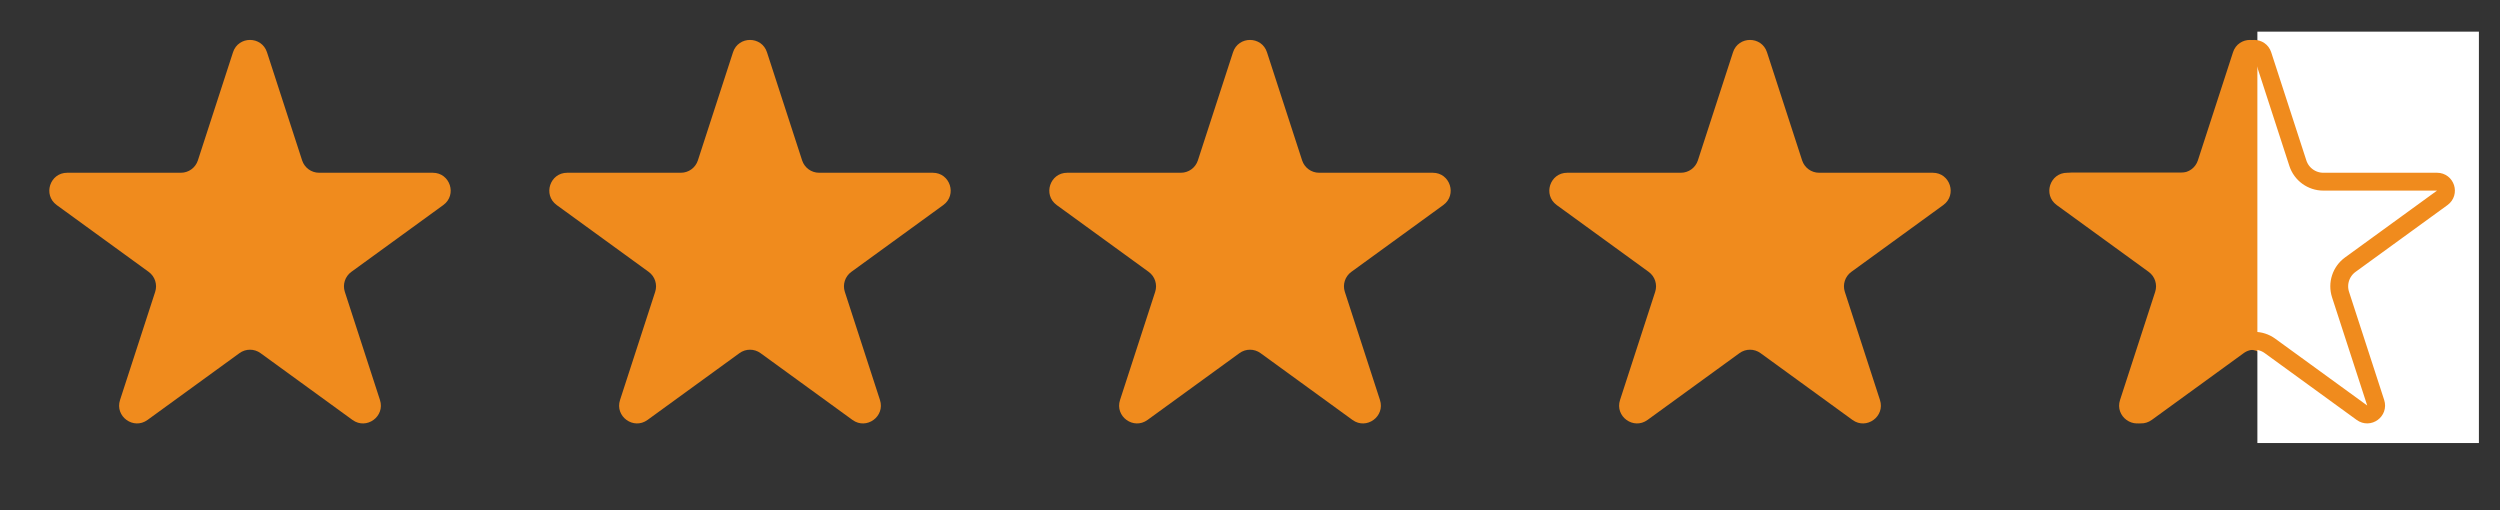
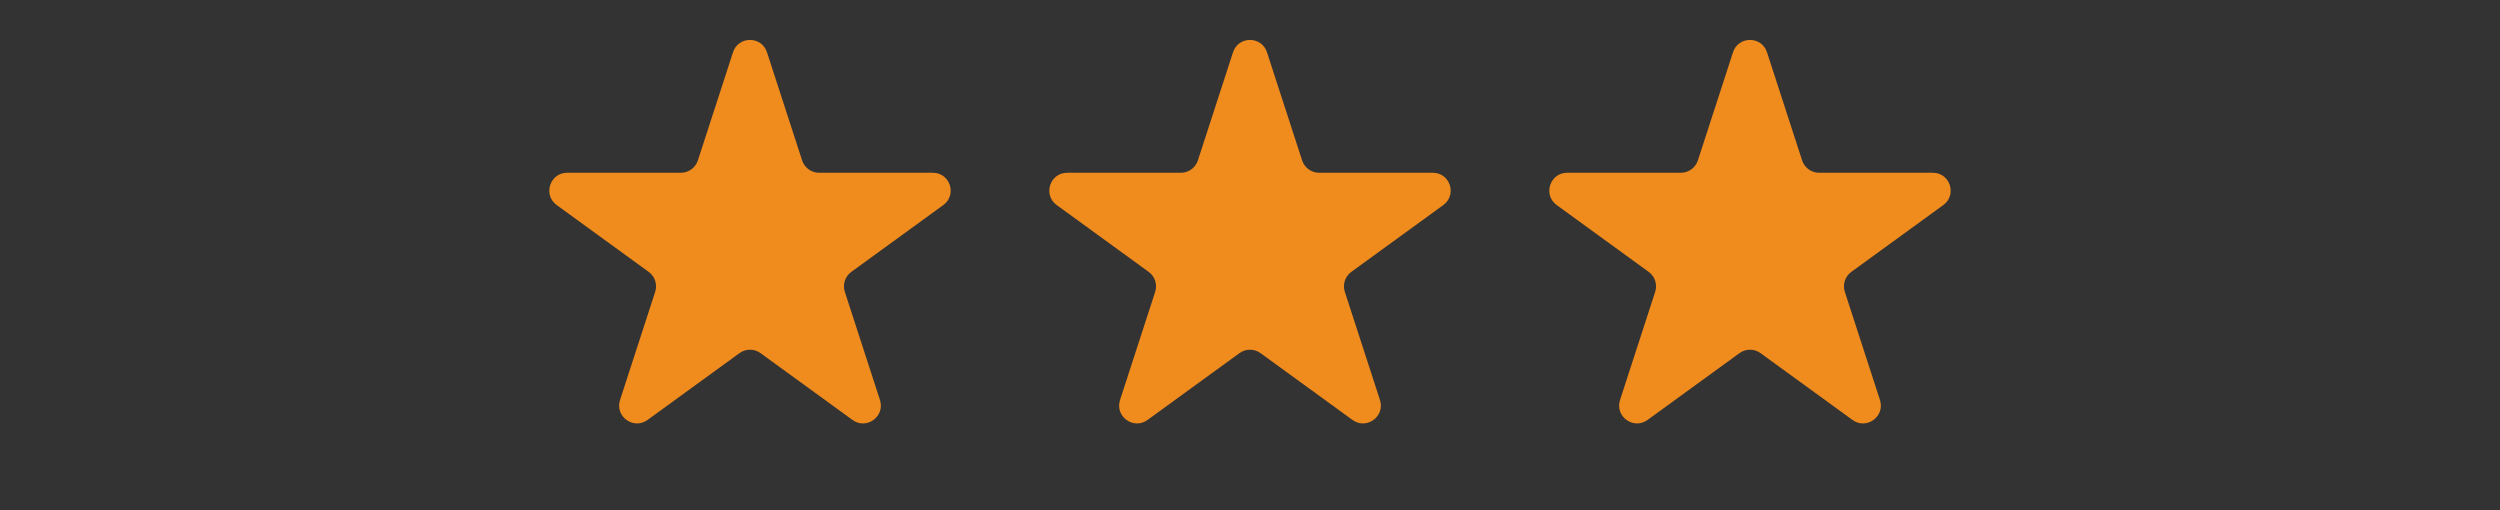
<svg xmlns="http://www.w3.org/2000/svg" width="191" height="39" viewBox="0 0 191 39" fill="none">
  <rect x="0" y="0" width="191" height="39" fill="#333333" stroke="none" />
-   <path d="M17.802 3.993C18.211 2.736 19.989 2.736 20.398 3.993L23.082 12.255C23.265 12.817 23.788 13.198 24.379 13.198L33.066 13.198C34.388 13.198 34.938 14.889 33.868 15.666L26.84 20.772C26.362 21.119 26.162 21.735 26.345 22.297L29.029 30.559C29.438 31.816 27.999 32.861 26.93 32.084L19.902 26.978C19.424 26.631 18.776 26.631 18.298 26.978L11.27 32.084C10.201 32.861 8.762 31.816 9.171 30.559L11.855 22.297C12.038 21.735 11.838 21.119 11.36 20.772L4.332 15.666C3.263 14.889 3.812 13.198 5.134 13.198L13.821 13.198C14.412 13.198 14.935 12.817 15.118 12.255L17.802 3.993Z" fill="#F08B1D" />
  <path d="M56.002 3.993C56.411 2.737 58.189 2.737 58.597 3.993L61.282 12.255C61.465 12.817 61.988 13.198 62.579 13.198L71.266 13.198C72.588 13.198 73.138 14.889 72.068 15.666L65.04 20.772C64.562 21.119 64.362 21.735 64.545 22.297L67.229 30.559C67.638 31.816 66.199 32.861 65.13 32.084L58.102 26.978C57.624 26.631 56.976 26.631 56.498 26.978L49.47 32.084C48.401 32.861 46.962 31.816 47.371 30.559L50.055 22.297C50.238 21.735 50.038 21.119 49.56 20.772L42.532 15.666C41.462 14.889 42.012 13.198 43.334 13.198L52.021 13.198C52.612 13.198 53.135 12.817 53.318 12.255L56.002 3.993Z" fill="#F08B1D" />
  <path d="M94.203 3.993C94.611 2.737 96.389 2.737 96.797 3.993L99.482 12.255C99.665 12.817 100.188 13.198 100.779 13.198L109.466 13.198C110.788 13.198 111.337 14.889 110.268 15.666L103.24 20.772C102.762 21.119 102.562 21.735 102.745 22.297L105.429 30.559C105.838 31.816 104.399 32.861 103.33 32.084L96.302 26.978C95.824 26.631 95.176 26.631 94.698 26.978L87.67 32.084C86.601 32.861 85.162 31.816 85.571 30.559L88.255 22.297C88.438 21.735 88.238 21.119 87.76 20.772L80.732 15.666C79.662 14.889 80.212 13.198 81.534 13.198L90.221 13.198C90.812 13.198 91.335 12.817 91.518 12.255L94.203 3.993Z" fill="#F08B1D" />
  <path d="M132.402 3.993C132.811 2.737 134.589 2.737 134.998 3.993L137.682 12.255C137.865 12.817 138.388 13.198 138.979 13.198L147.666 13.198C148.988 13.198 149.537 14.889 148.468 15.666L141.44 20.772C140.962 21.119 140.762 21.735 140.945 22.297L143.629 30.559C144.038 31.816 142.599 32.861 141.53 32.084L134.502 26.978C134.024 26.631 133.376 26.631 132.898 26.978L125.87 32.084C124.801 32.861 123.362 31.816 123.771 30.559L126.455 22.297C126.638 21.735 126.438 21.119 125.96 20.772L118.932 15.666C117.863 14.889 118.412 13.198 119.734 13.198L128.421 13.198C129.012 13.198 129.535 12.817 129.718 12.255L132.402 3.993Z" fill="#F08B1D" />
-   <path d="M170.602 3.993C171.011 2.736 172.789 2.736 173.198 3.993L175.882 12.255C176.065 12.817 176.588 13.198 177.179 13.198L185.866 13.198C187.188 13.198 187.737 14.889 186.668 15.666L179.64 20.772C179.162 21.119 178.962 21.735 179.145 22.297L181.829 30.559C182.238 31.816 180.799 32.861 179.73 32.084L172.702 26.978C172.224 26.631 171.576 26.631 171.098 26.978L164.07 32.084C163.001 32.861 161.562 31.816 161.971 30.559L164.655 22.297C164.838 21.735 164.638 21.119 164.16 20.772L157.132 15.666C156.063 14.889 156.612 13.198 157.934 13.198L166.621 13.198C167.212 13.198 167.735 12.817 167.918 12.255L170.602 3.993Z" fill="#F08B1D" />
-   <rect x="172.464" y="2.418" width="16.924" height="31.43" fill="white" />
-   <path d="M171.574 4.204C171.778 3.576 172.667 3.576 172.871 4.204L175.556 12.466C175.829 13.309 176.615 13.88 177.502 13.88L186.189 13.88C186.85 13.88 187.124 14.726 186.59 15.114L179.562 20.22C178.845 20.741 178.544 21.665 178.818 22.508L181.503 30.77C181.707 31.398 180.988 31.921 180.453 31.532L173.425 26.426C172.708 25.905 171.737 25.905 171.02 26.426L163.992 31.532C163.457 31.921 162.738 31.398 162.942 30.77L165.626 22.508C165.9 21.665 165.6 20.741 164.883 20.22L157.855 15.114C157.32 14.726 157.595 13.88 158.256 13.88L166.943 13.88C167.829 13.88 168.615 13.309 168.889 12.466L171.574 4.204Z" stroke="#F08B1D" stroke-width="1.364" />
</svg>